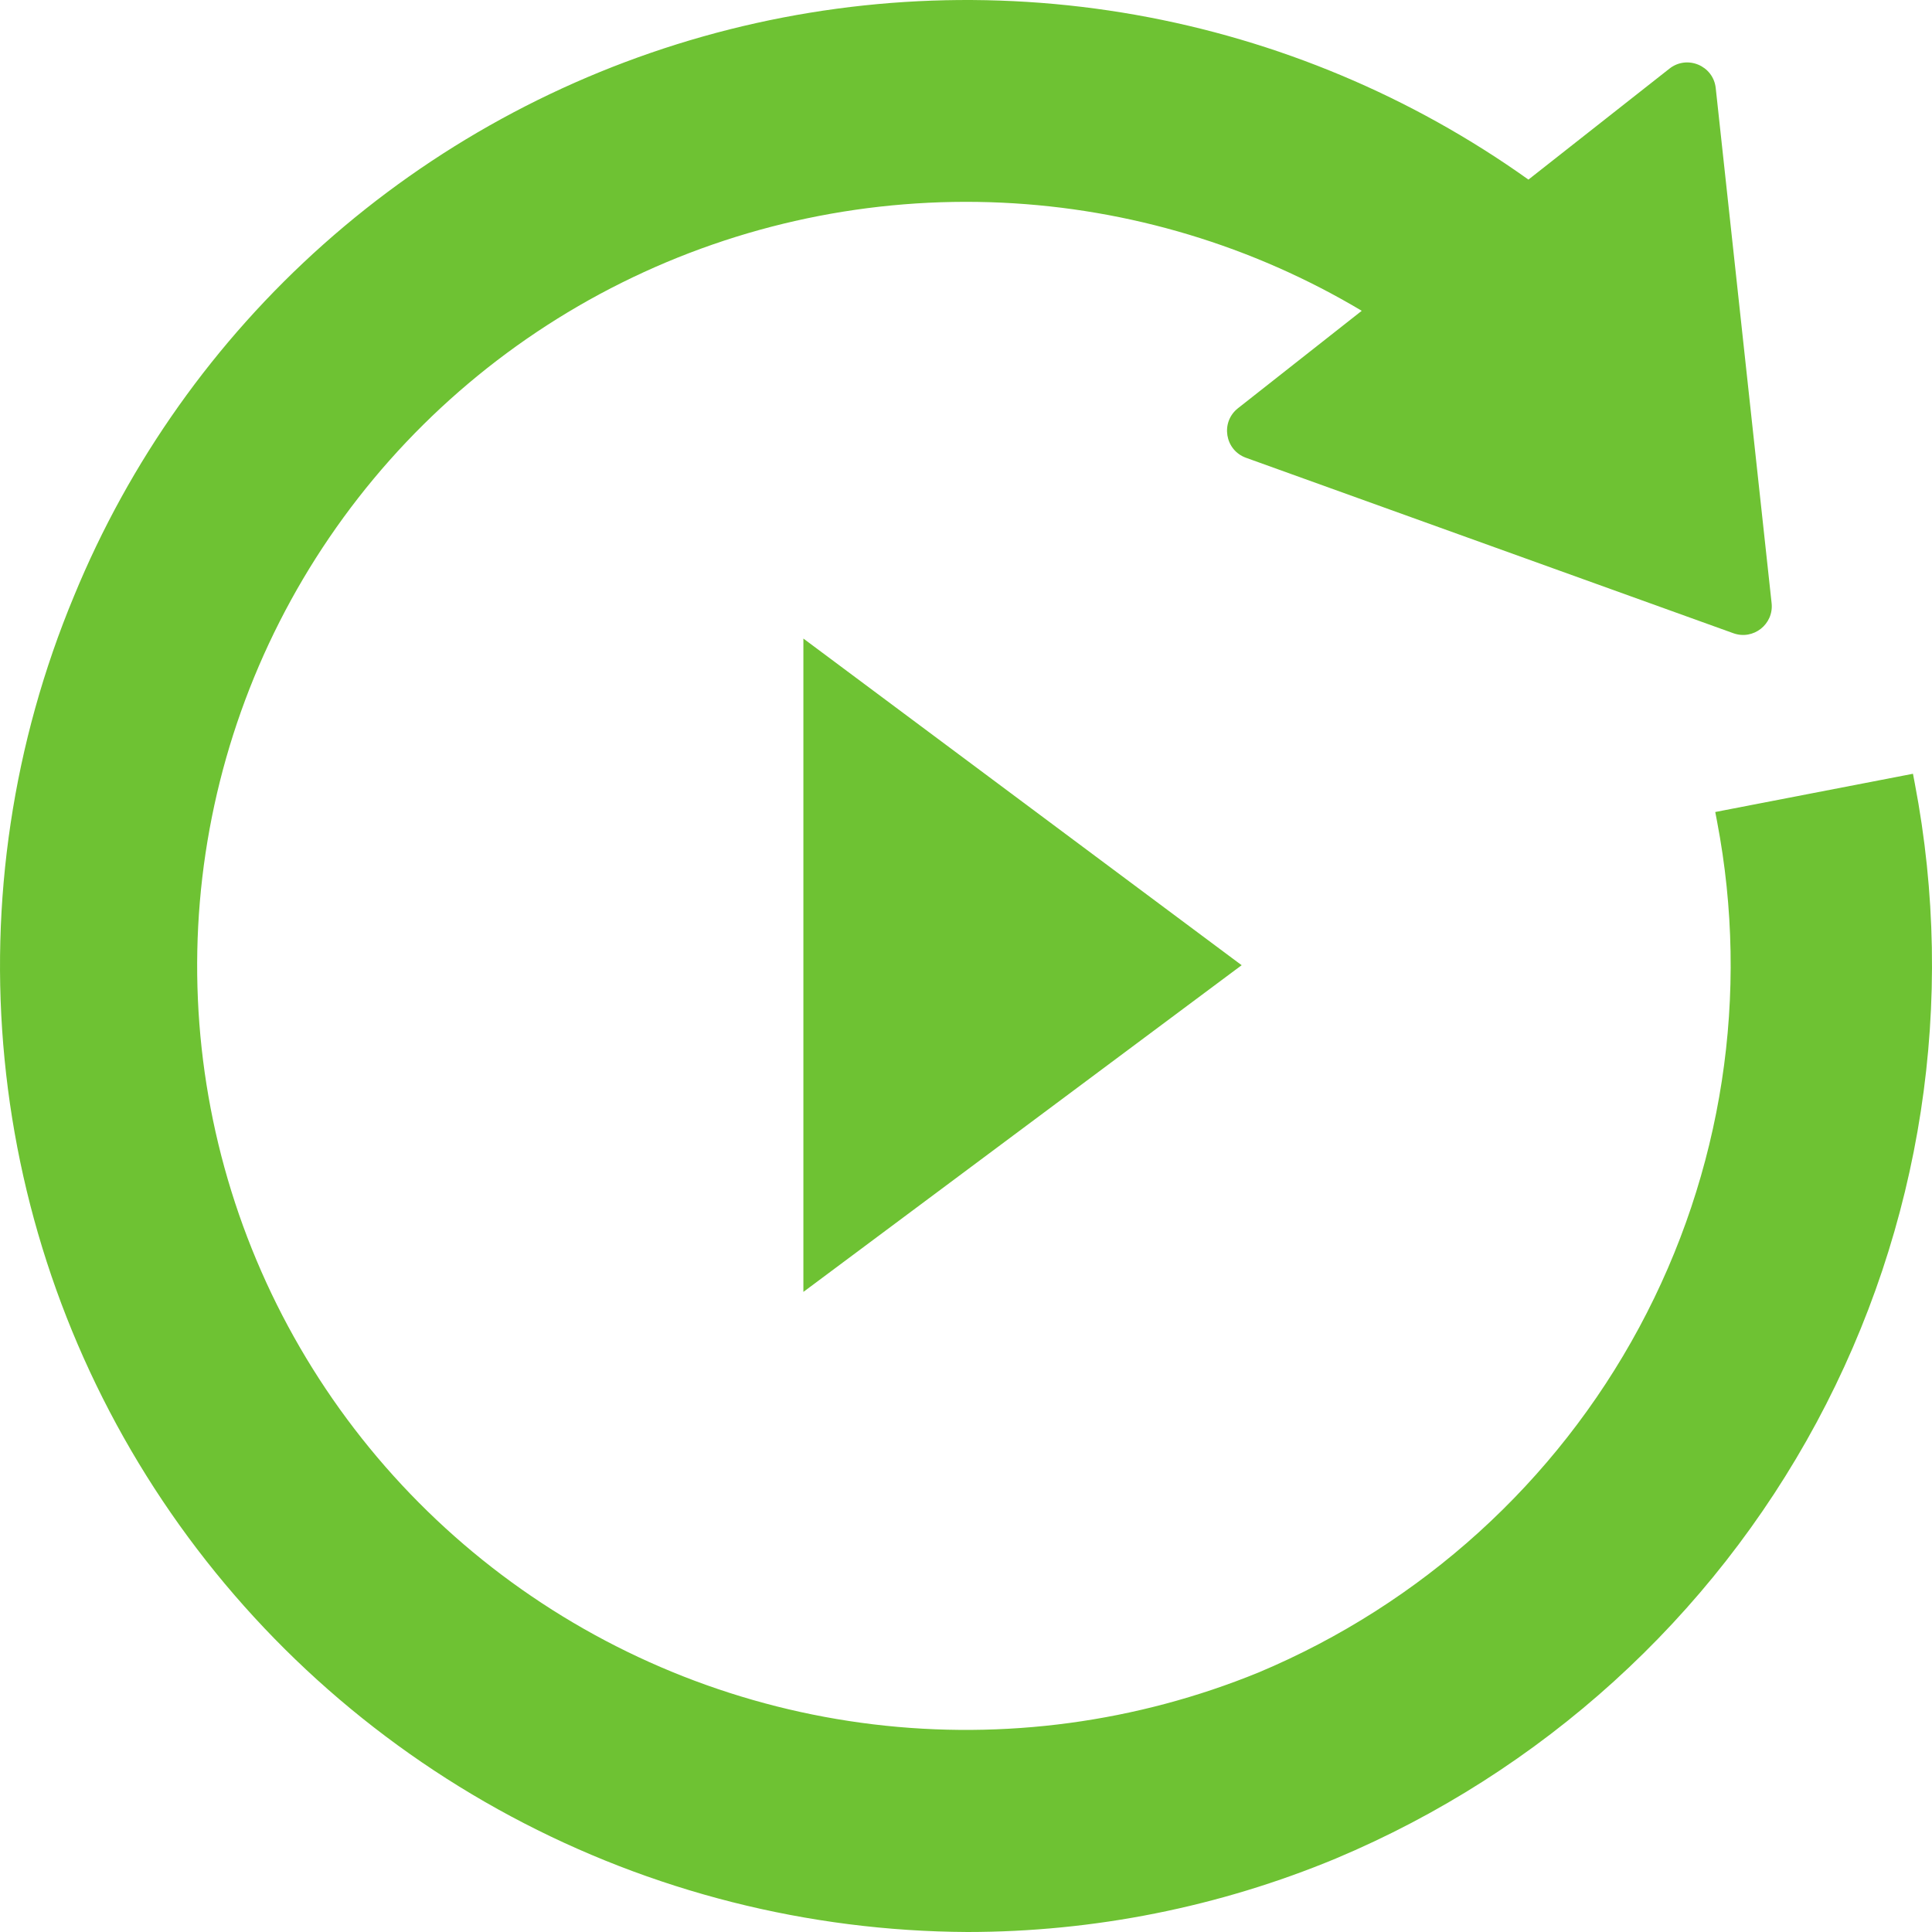
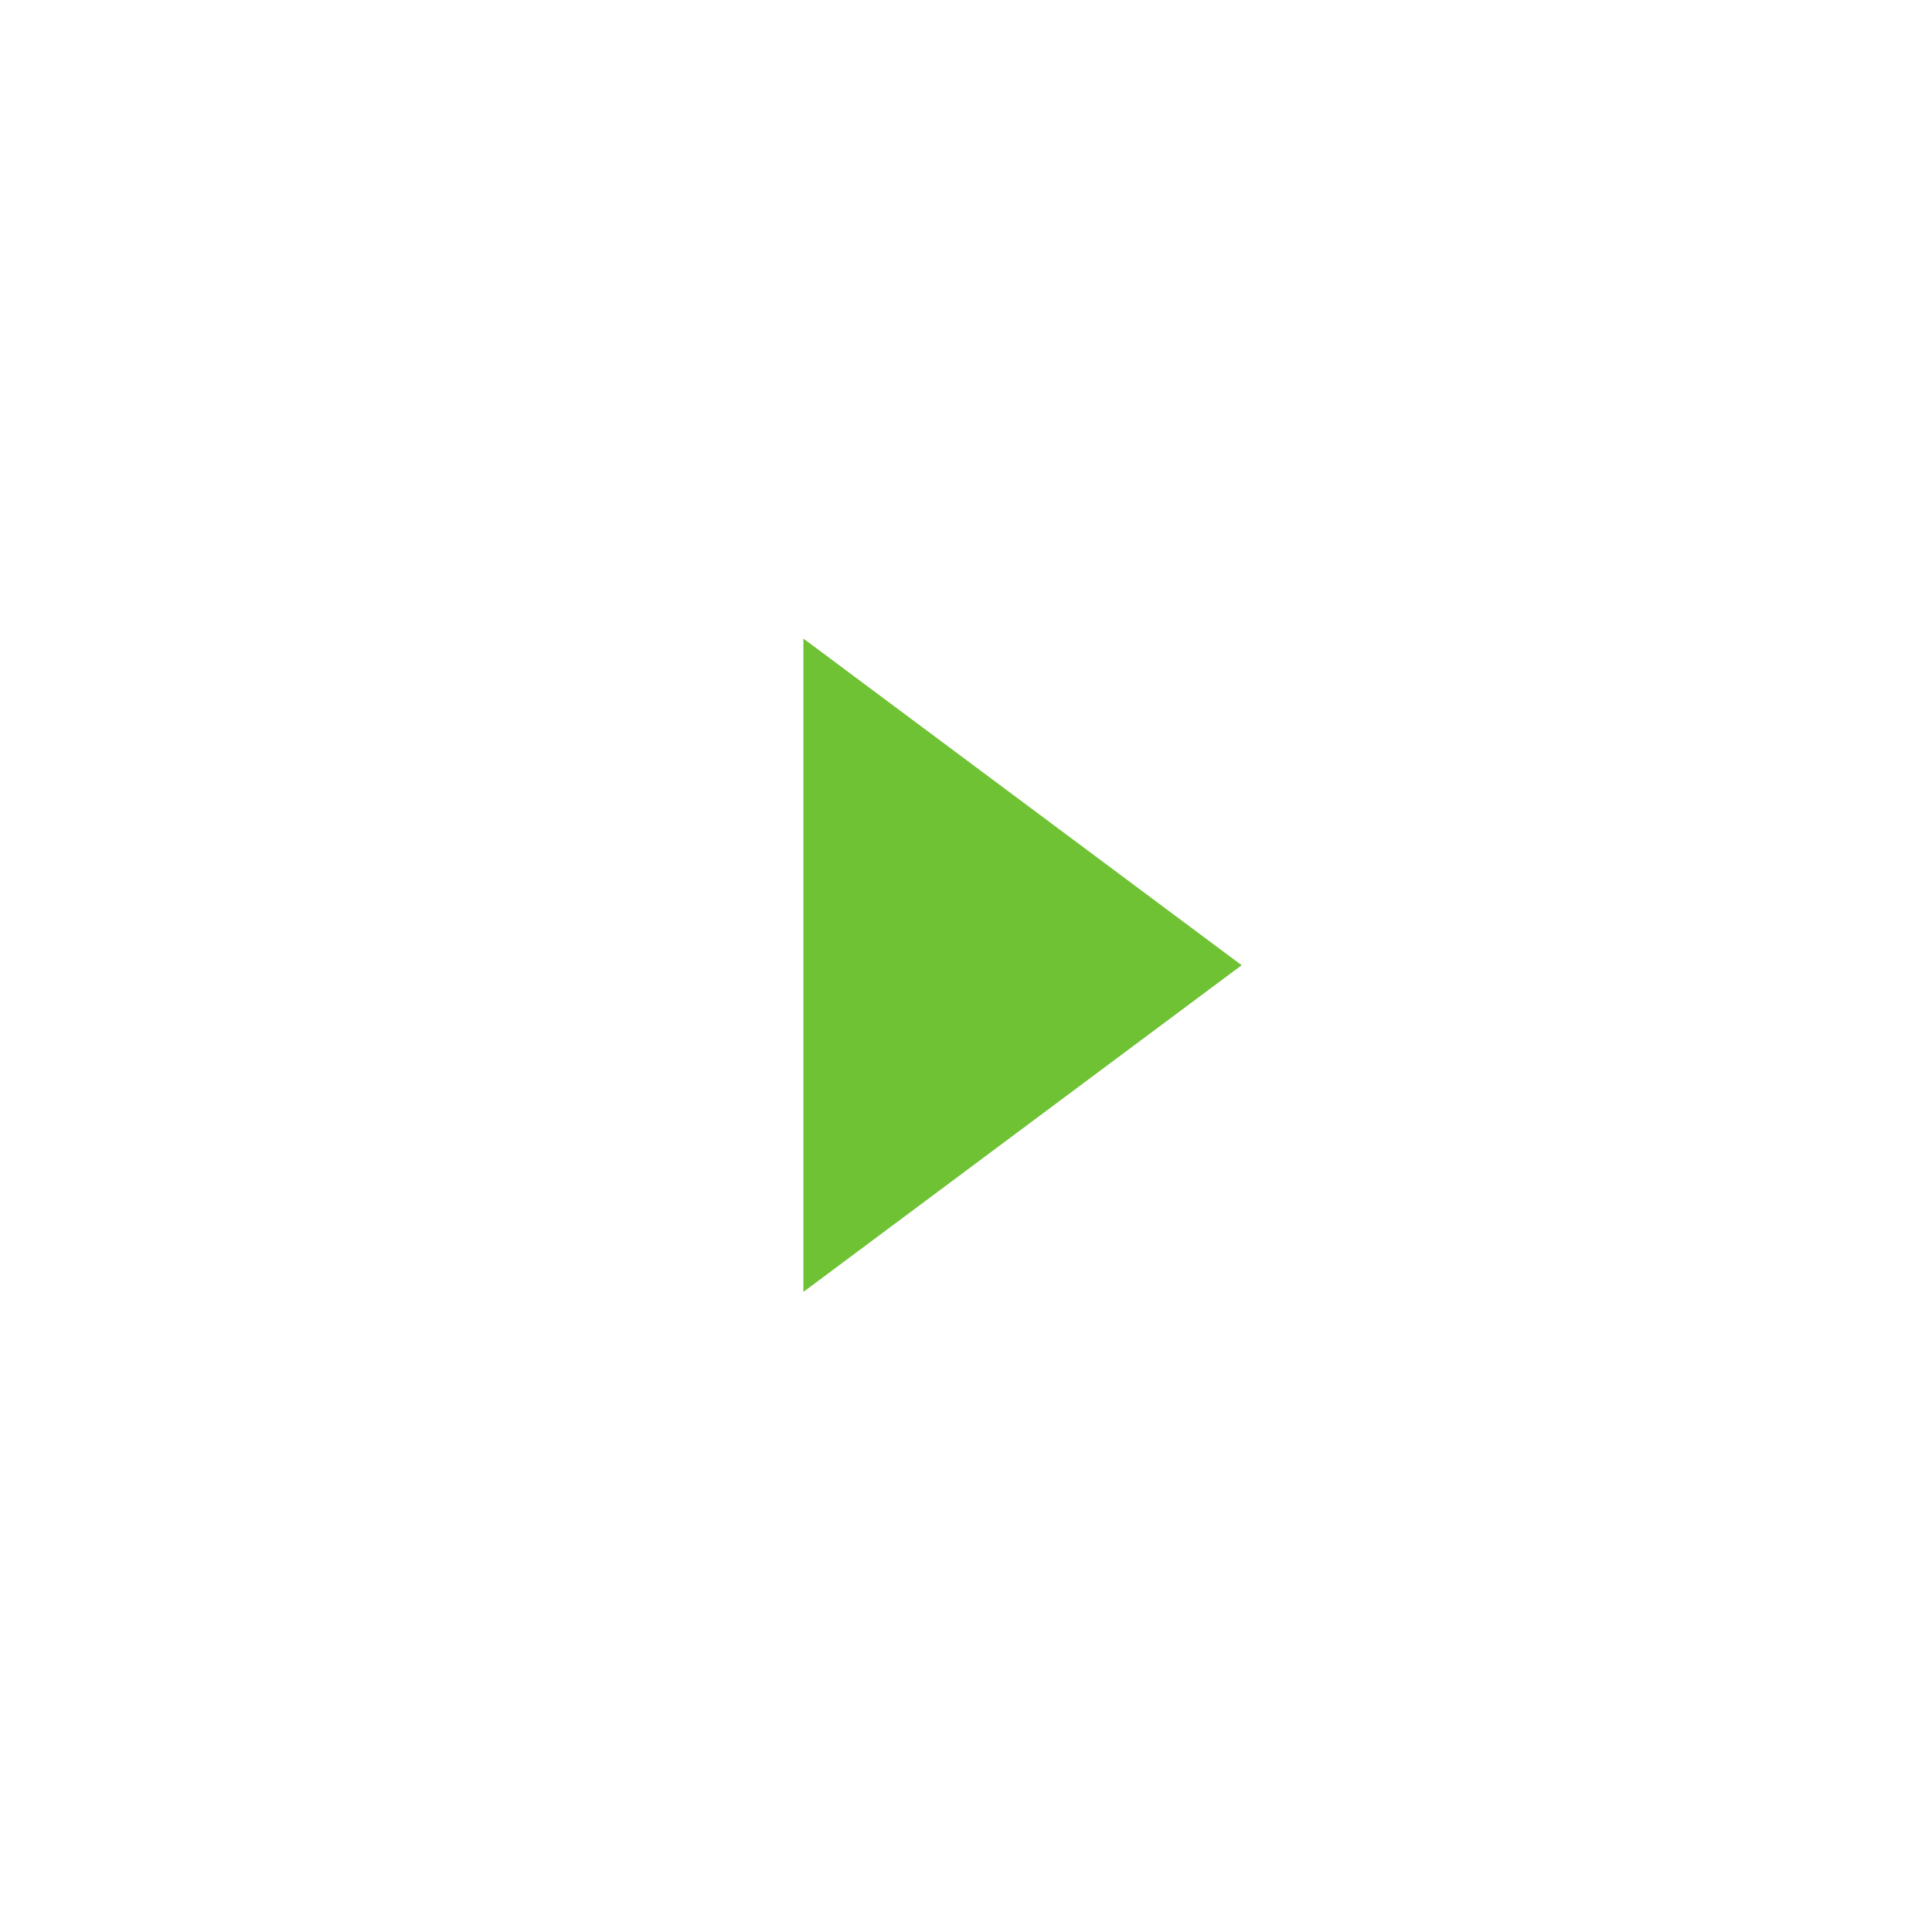
<svg xmlns="http://www.w3.org/2000/svg" width="54" height="54" viewBox="0 0 54 54" fill="none">
  <path d="M34.417 27.192L34.705 26.978L34.417 26.764L22.882 18.166L22.455 17.848V18.38V35.576V36.109L22.882 35.791L34.417 27.192Z" fill="#6EC233" />
-   <path d="M53.518 21.89L53.468 21.627L53.205 21.678L48.204 22.645L47.942 22.696L47.992 22.958C48.916 27.781 48.148 32.773 45.817 37.101C43.486 41.43 39.731 44.833 35.18 46.745C31.774 48.137 28.066 48.637 24.41 48.196C20.754 47.755 17.273 46.387 14.302 44.225C11.331 42.062 8.969 39.177 7.443 35.847C5.917 32.516 5.278 28.852 5.586 25.205C5.895 21.559 7.142 18.052 9.207 15.022C11.272 11.992 14.086 9.54 17.379 7.901C20.672 6.263 24.334 5.493 28.013 5.665C31.565 5.832 35.017 6.871 38.061 8.687L34.602 11.41C34.107 11.8 34.234 12.582 34.826 12.795L48.448 17.699C49.006 17.9 49.581 17.447 49.517 16.858L47.955 2.461C47.887 1.835 47.157 1.528 46.662 1.918L42.72 5.02C39.454 2.691 35.704 1.118 31.746 0.416C27.721 -0.297 23.585 -0.091 19.652 1.019C15.719 2.13 12.092 4.115 9.045 6.825C5.999 9.535 3.613 12.899 2.068 16.661C0.363 20.754 -0.304 25.201 0.128 29.61C0.559 34.02 2.076 38.256 4.544 41.946C7.012 45.635 10.355 48.664 14.278 50.766C18.202 52.869 22.585 53.979 27.043 54C30.578 53.999 34.078 53.3 37.34 51.945C43.087 49.529 47.829 45.228 50.773 39.759C53.717 34.29 54.686 27.983 53.518 21.89Z" fill="#6EC233" />
</svg>